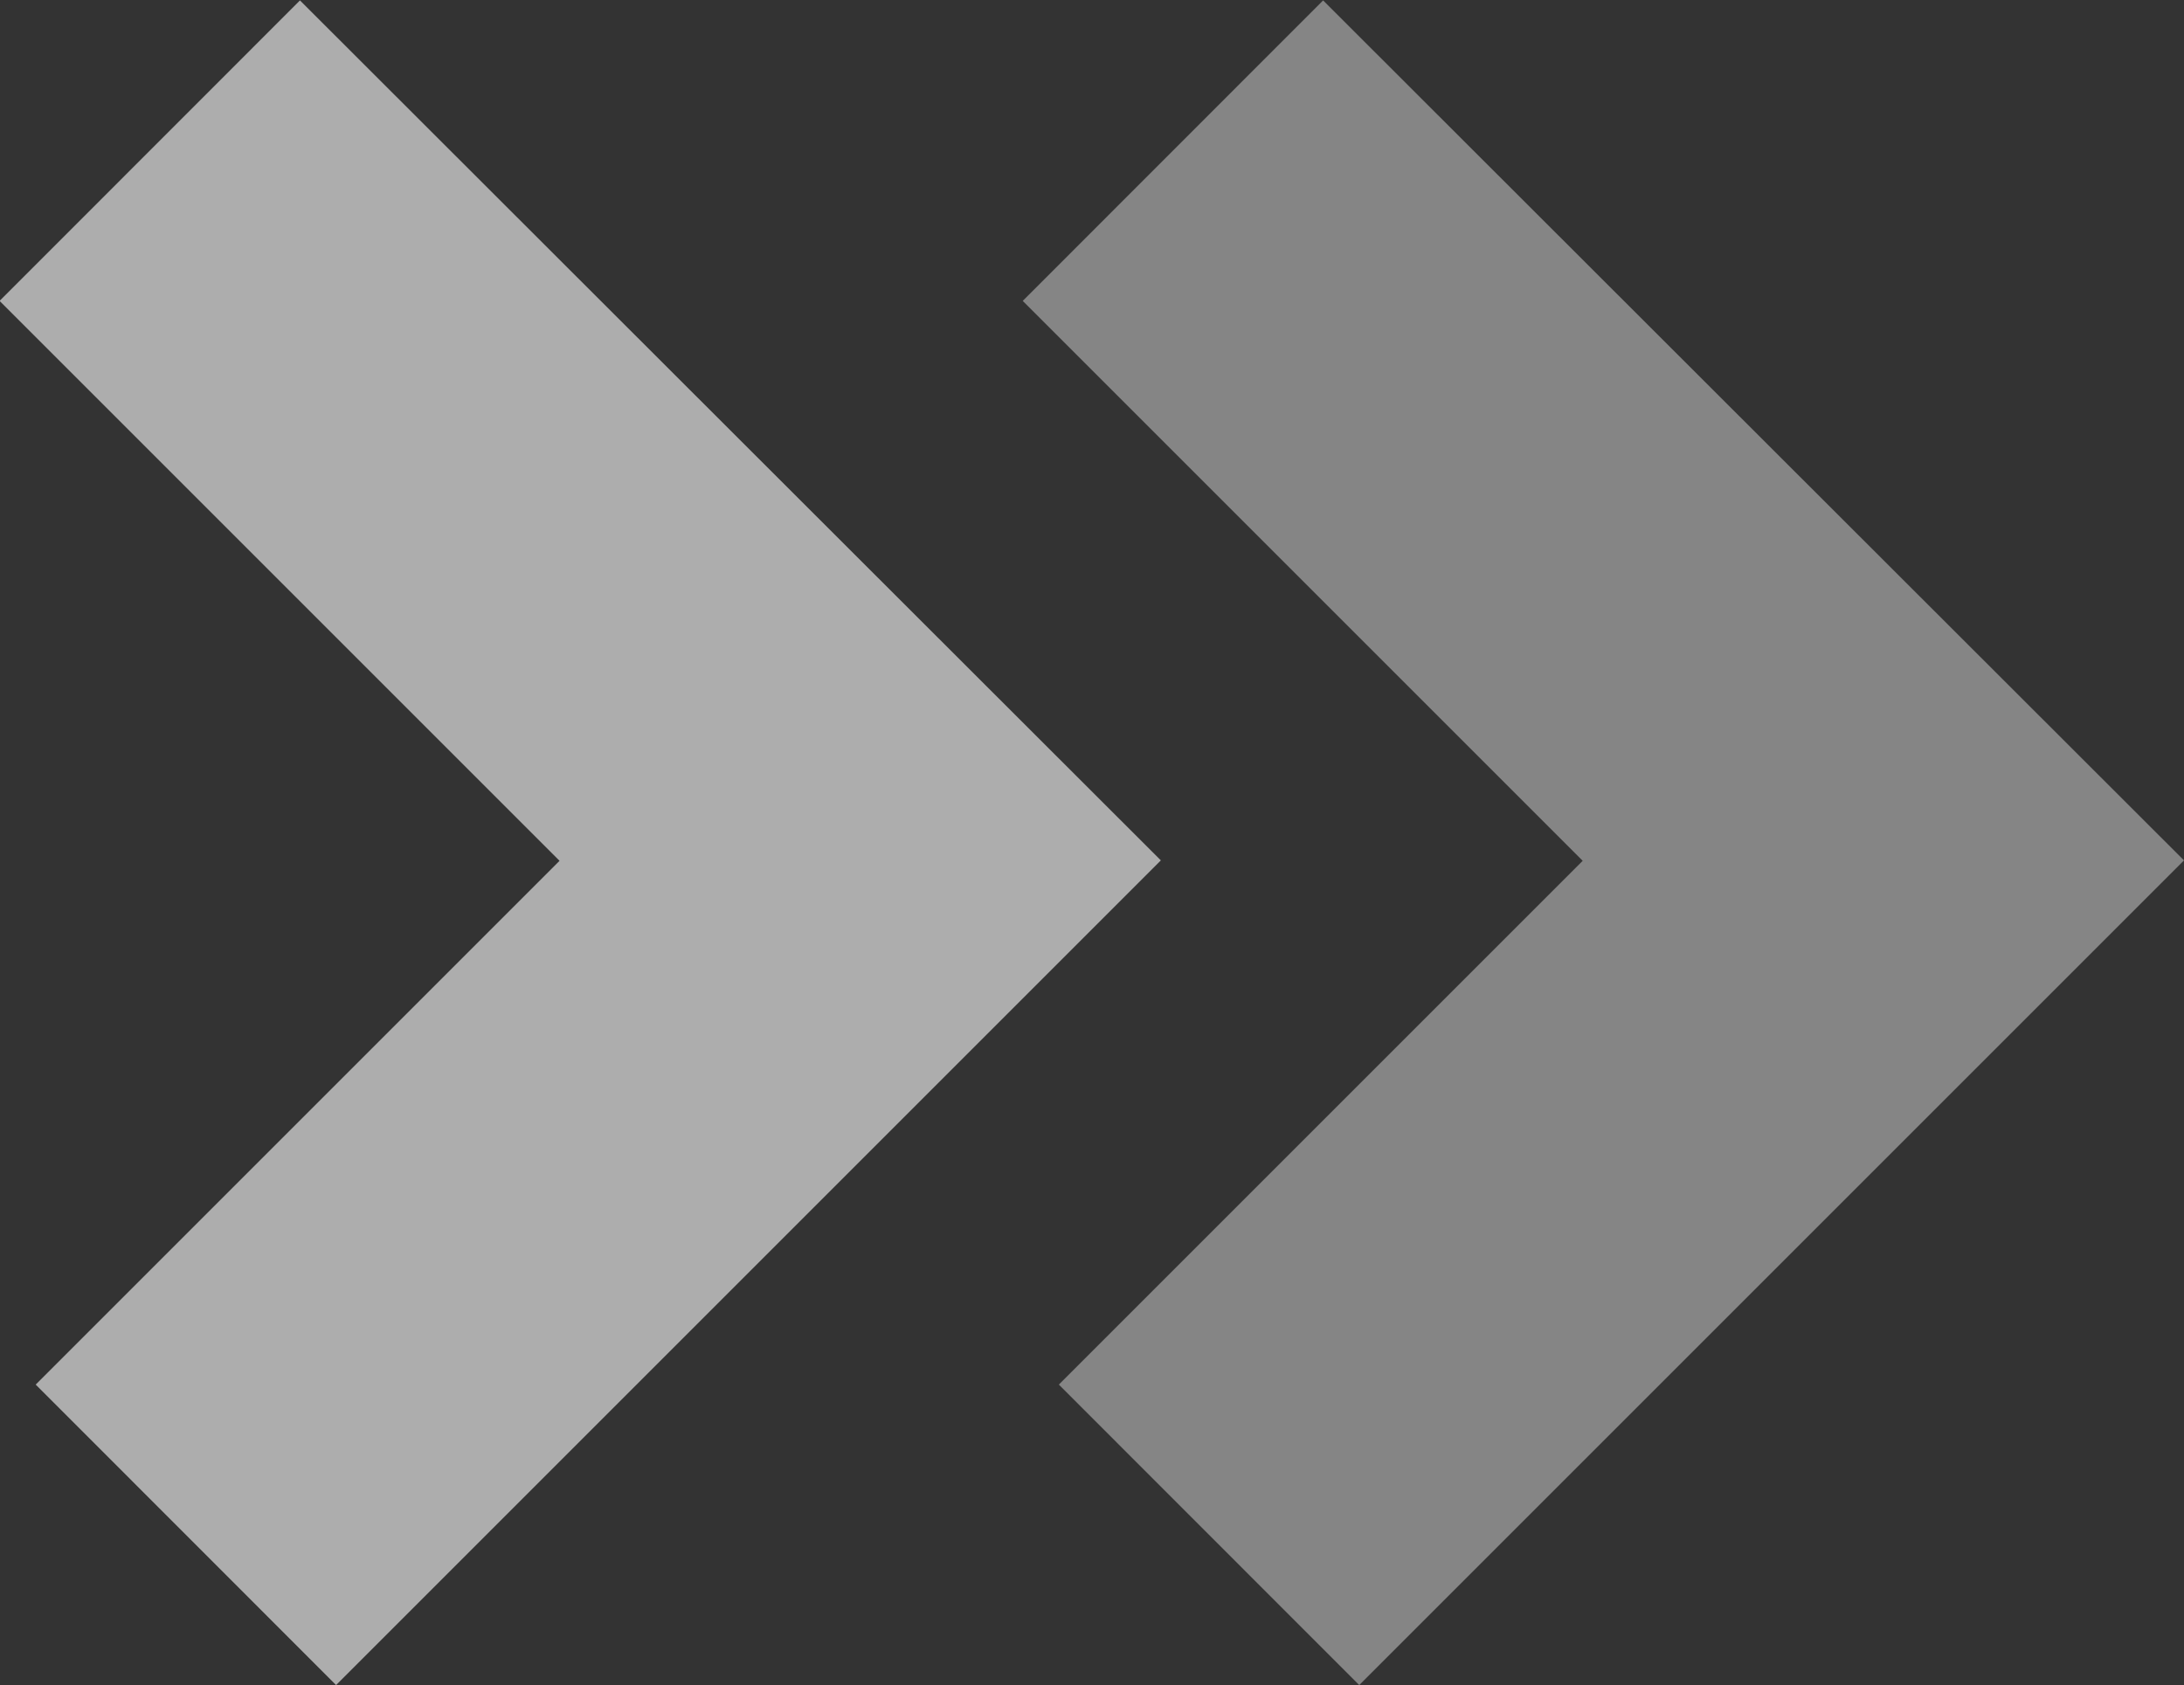
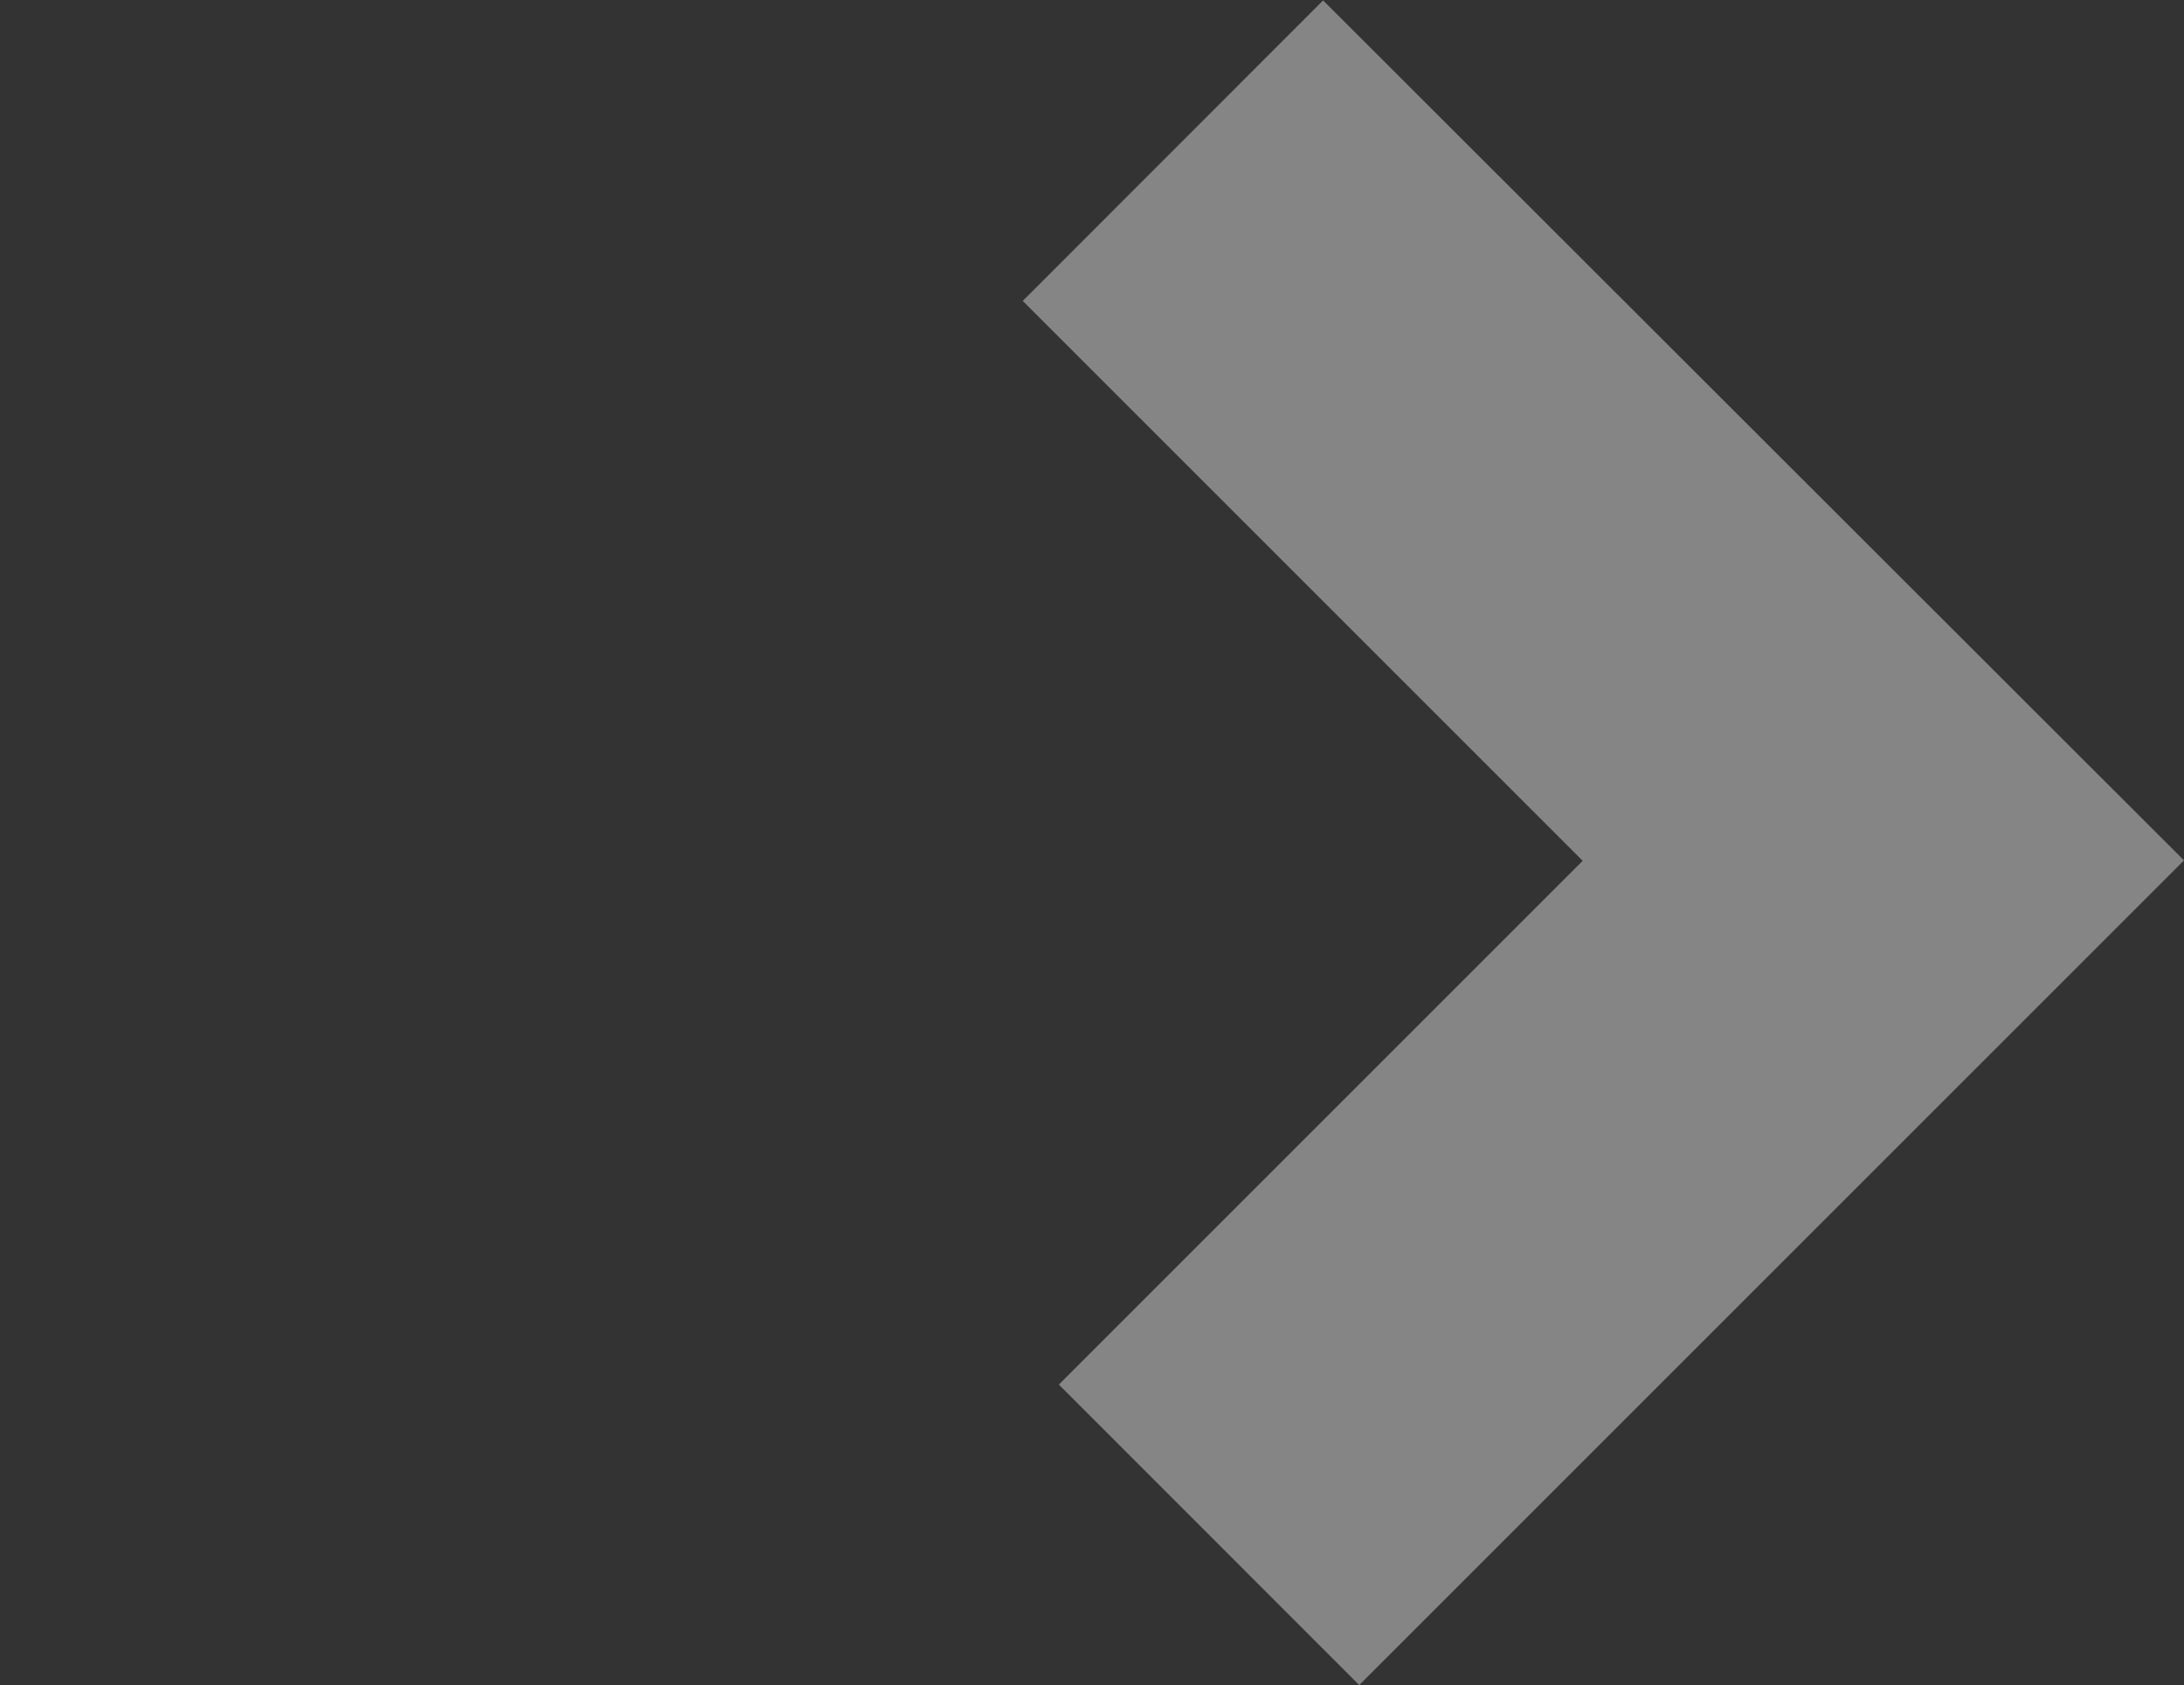
<svg xmlns="http://www.w3.org/2000/svg" width="15.843" height="12.225" viewBox="0 0 15.843 12.225">
  <rect x="0" y="0" width="15.843" height="12.225" fill="#333333" stroke="none" />
  <g id="Group_733" data-name="Group 733" transform="translate(-435.248 -4303.006)">
    <path id="Path_3967" data-name="Path 3967" d="M1410.562,2016.474l-5.983-5.983,2.18-2.179,3.8,3.8,4.062-4.062,2.18,2.179Z" transform="translate(-1565.383 5719.81) rotate(-90)" fill="#ffffff" opacity="0.4" />
-     <path id="Path_3968" data-name="Path 3968" d="M1410.562,2016.474l-5.983-5.983,2.18-2.179,3.8,3.8,4.062-4.062,2.18,2.179Z" transform="translate(-1572.805 5719.81) rotate(-90)" fill="#ffffff" opacity="0.6" />
  </g>
</svg>